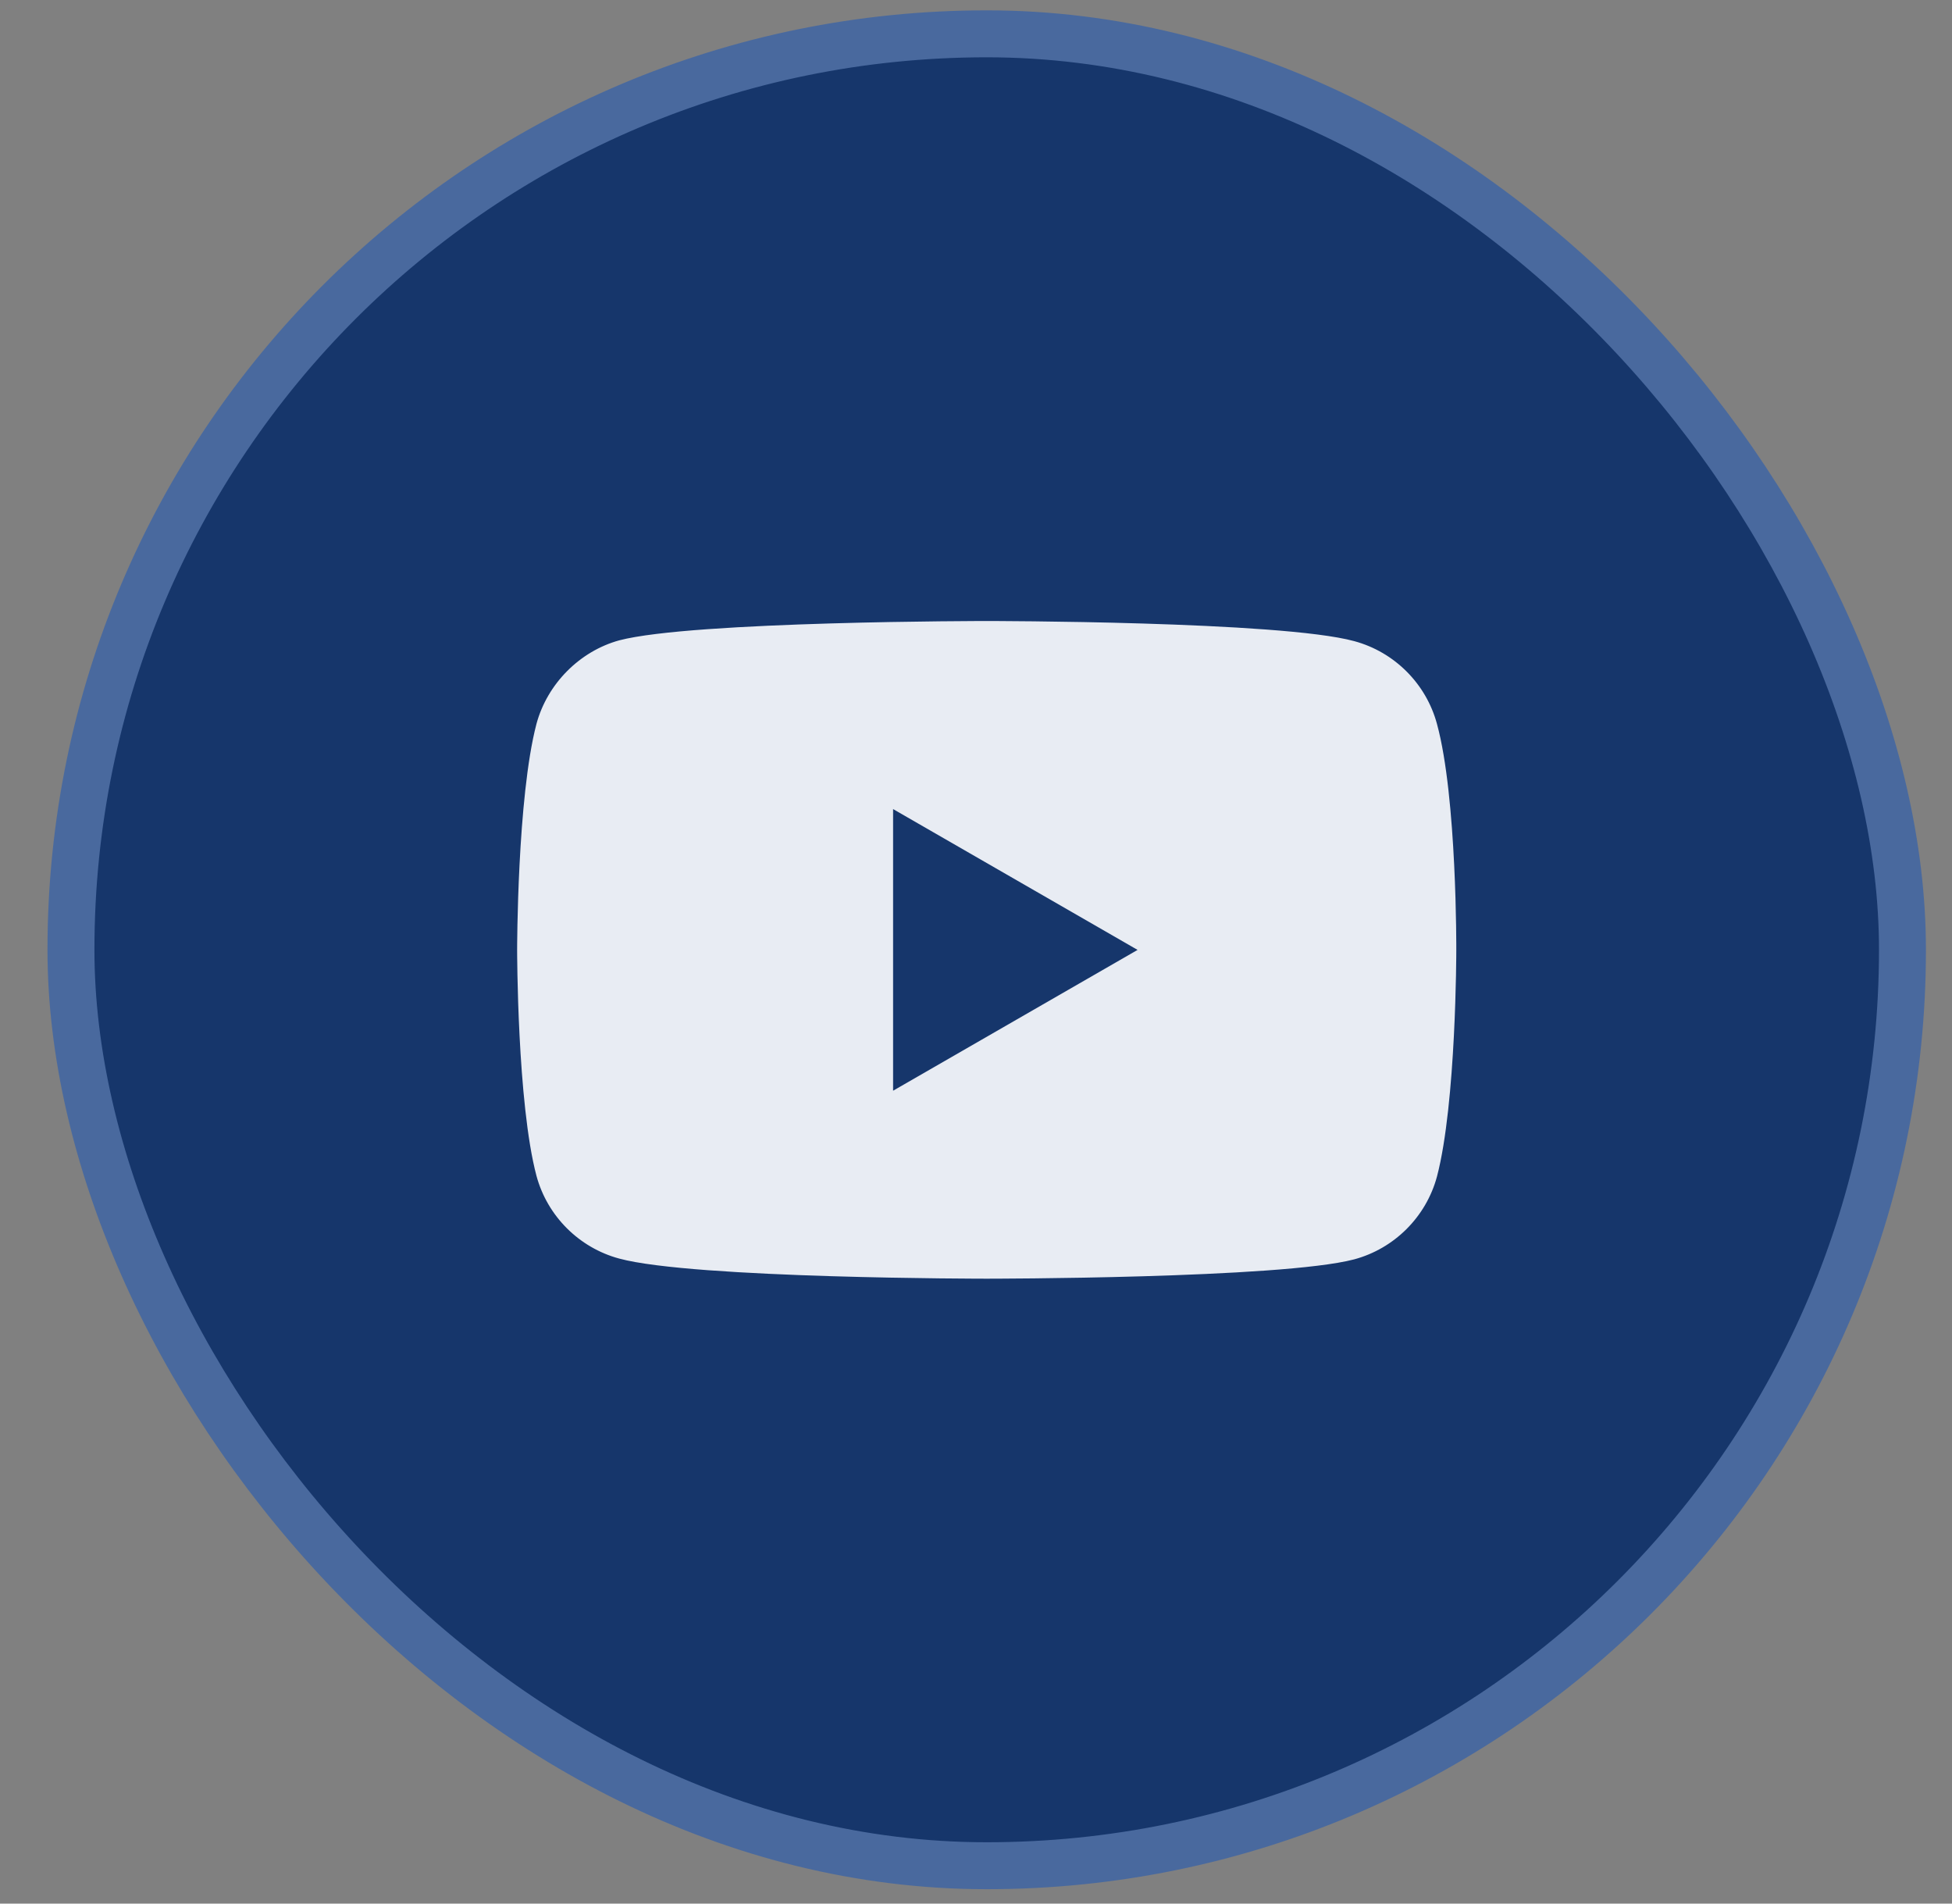
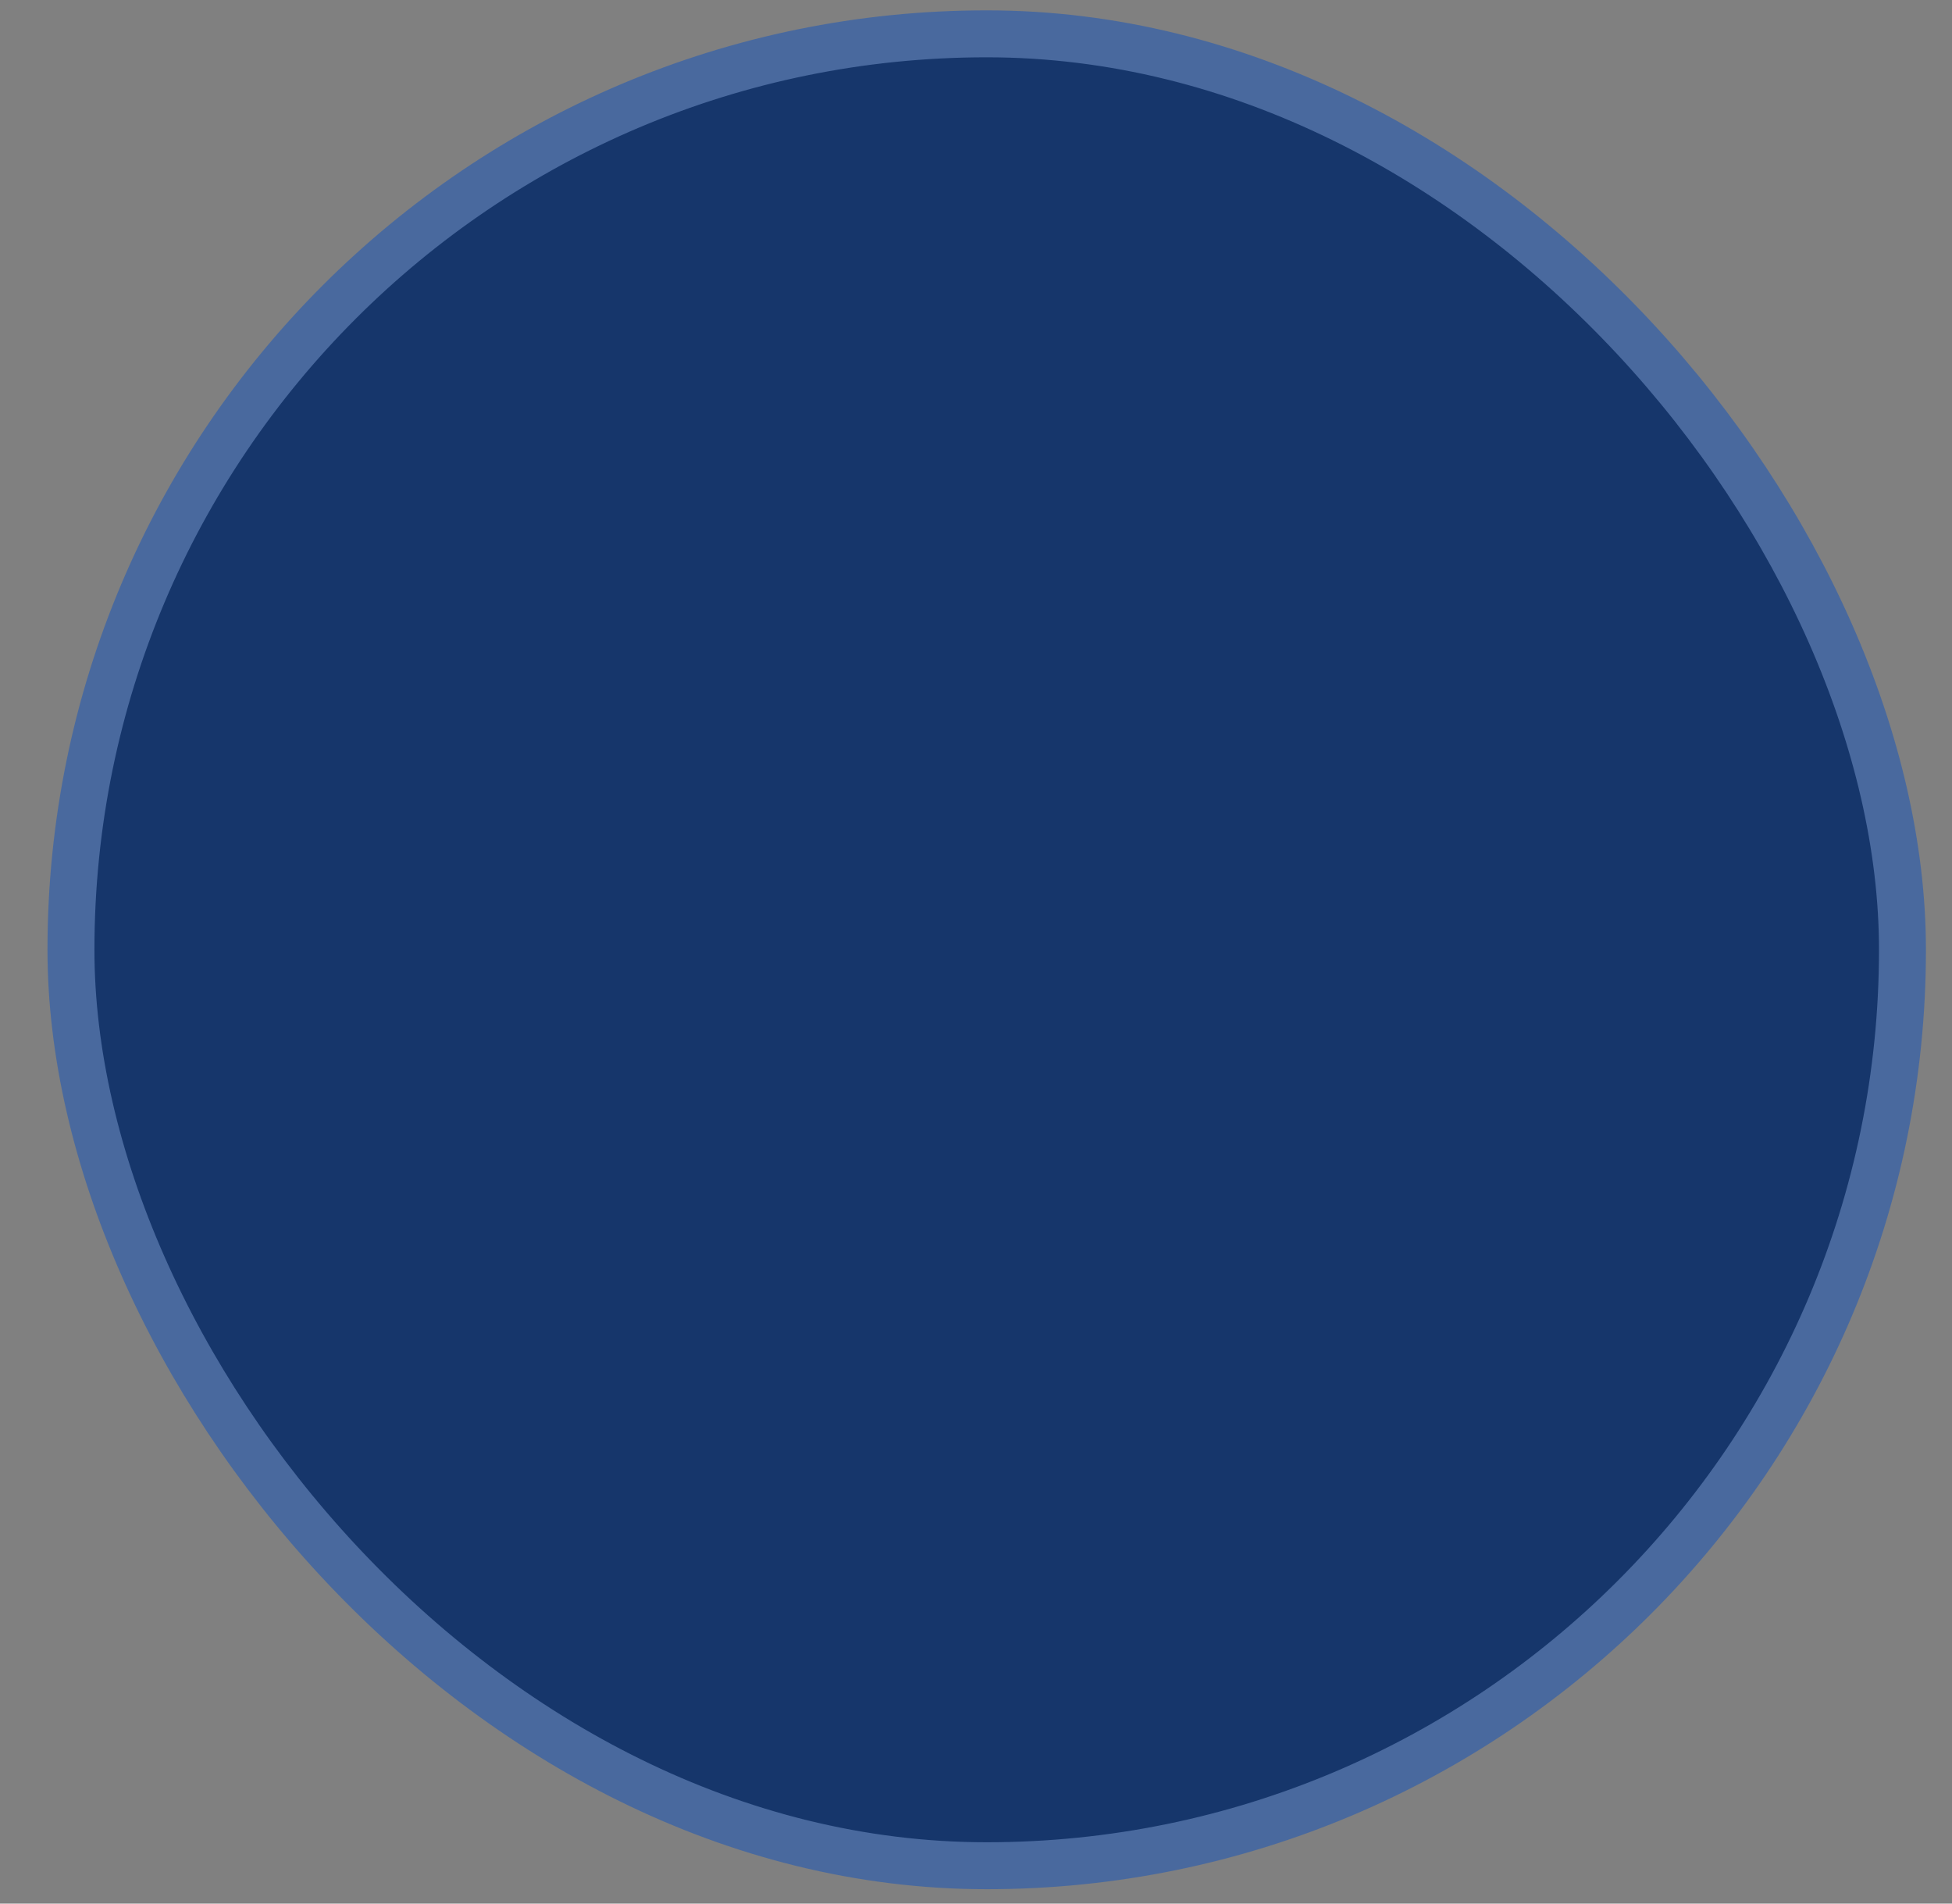
<svg xmlns="http://www.w3.org/2000/svg" fill="none" height="39" viewBox="0 0 40 39" width="40">
  <rect x="0" y="0" width="40" height="39" fill="#808080" stroke="none" />
  <clipPath id="a">
-     <path d="m10.596 9.835h19.247v19.247h-19.247z" />
-   </clipPath>
+     </clipPath>
  <rect fill="#16366b" height="37.531" rx="18.765" width="37.531" x="1.454" y=".693" />
  <rect height="37.531" rx="18.765" stroke="#49699e" stroke-width=".962" width="37.531" x="1.454" y=".693" />
  <g clip-path="url(#a)">
-     <path d="m29.446 14.831c-.222-.824-.872-1.474-1.696-1.696-1.506-.412-7.53-.412-7.53-.412s-6.024 0-7.531.396c-.808.222-1.474.888-1.696 1.712-.396 1.506-.396 4.629-.396 4.629s0 3.139.396 4.629c.222.824.872 1.474 1.696 1.696 1.522.412 7.531.412 7.531.412s6.024 0 7.53-.396c.824-.222 1.474-.872 1.696-1.696.396-1.506.396-4.629.396-4.629s.016-3.139-.396-4.645z" fill="#e8ecf3" />
-     <path d="m18.301 22.346 5.01-2.885-5.01-2.885z" fill="#16366b" />
+     <path d="m29.446 14.831c-.222-.824-.872-1.474-1.696-1.696-1.506-.412-7.53-.412-7.53-.412s-6.024 0-7.531.396s0 3.139.396 4.629c.222.824.872 1.474 1.696 1.696 1.522.412 7.531.412 7.531.412s6.024 0 7.53-.396c.824-.222 1.474-.872 1.696-1.696.396-1.506.396-4.629.396-4.629s.016-3.139-.396-4.645z" fill="#e8ecf3" />
  </g>
</svg>